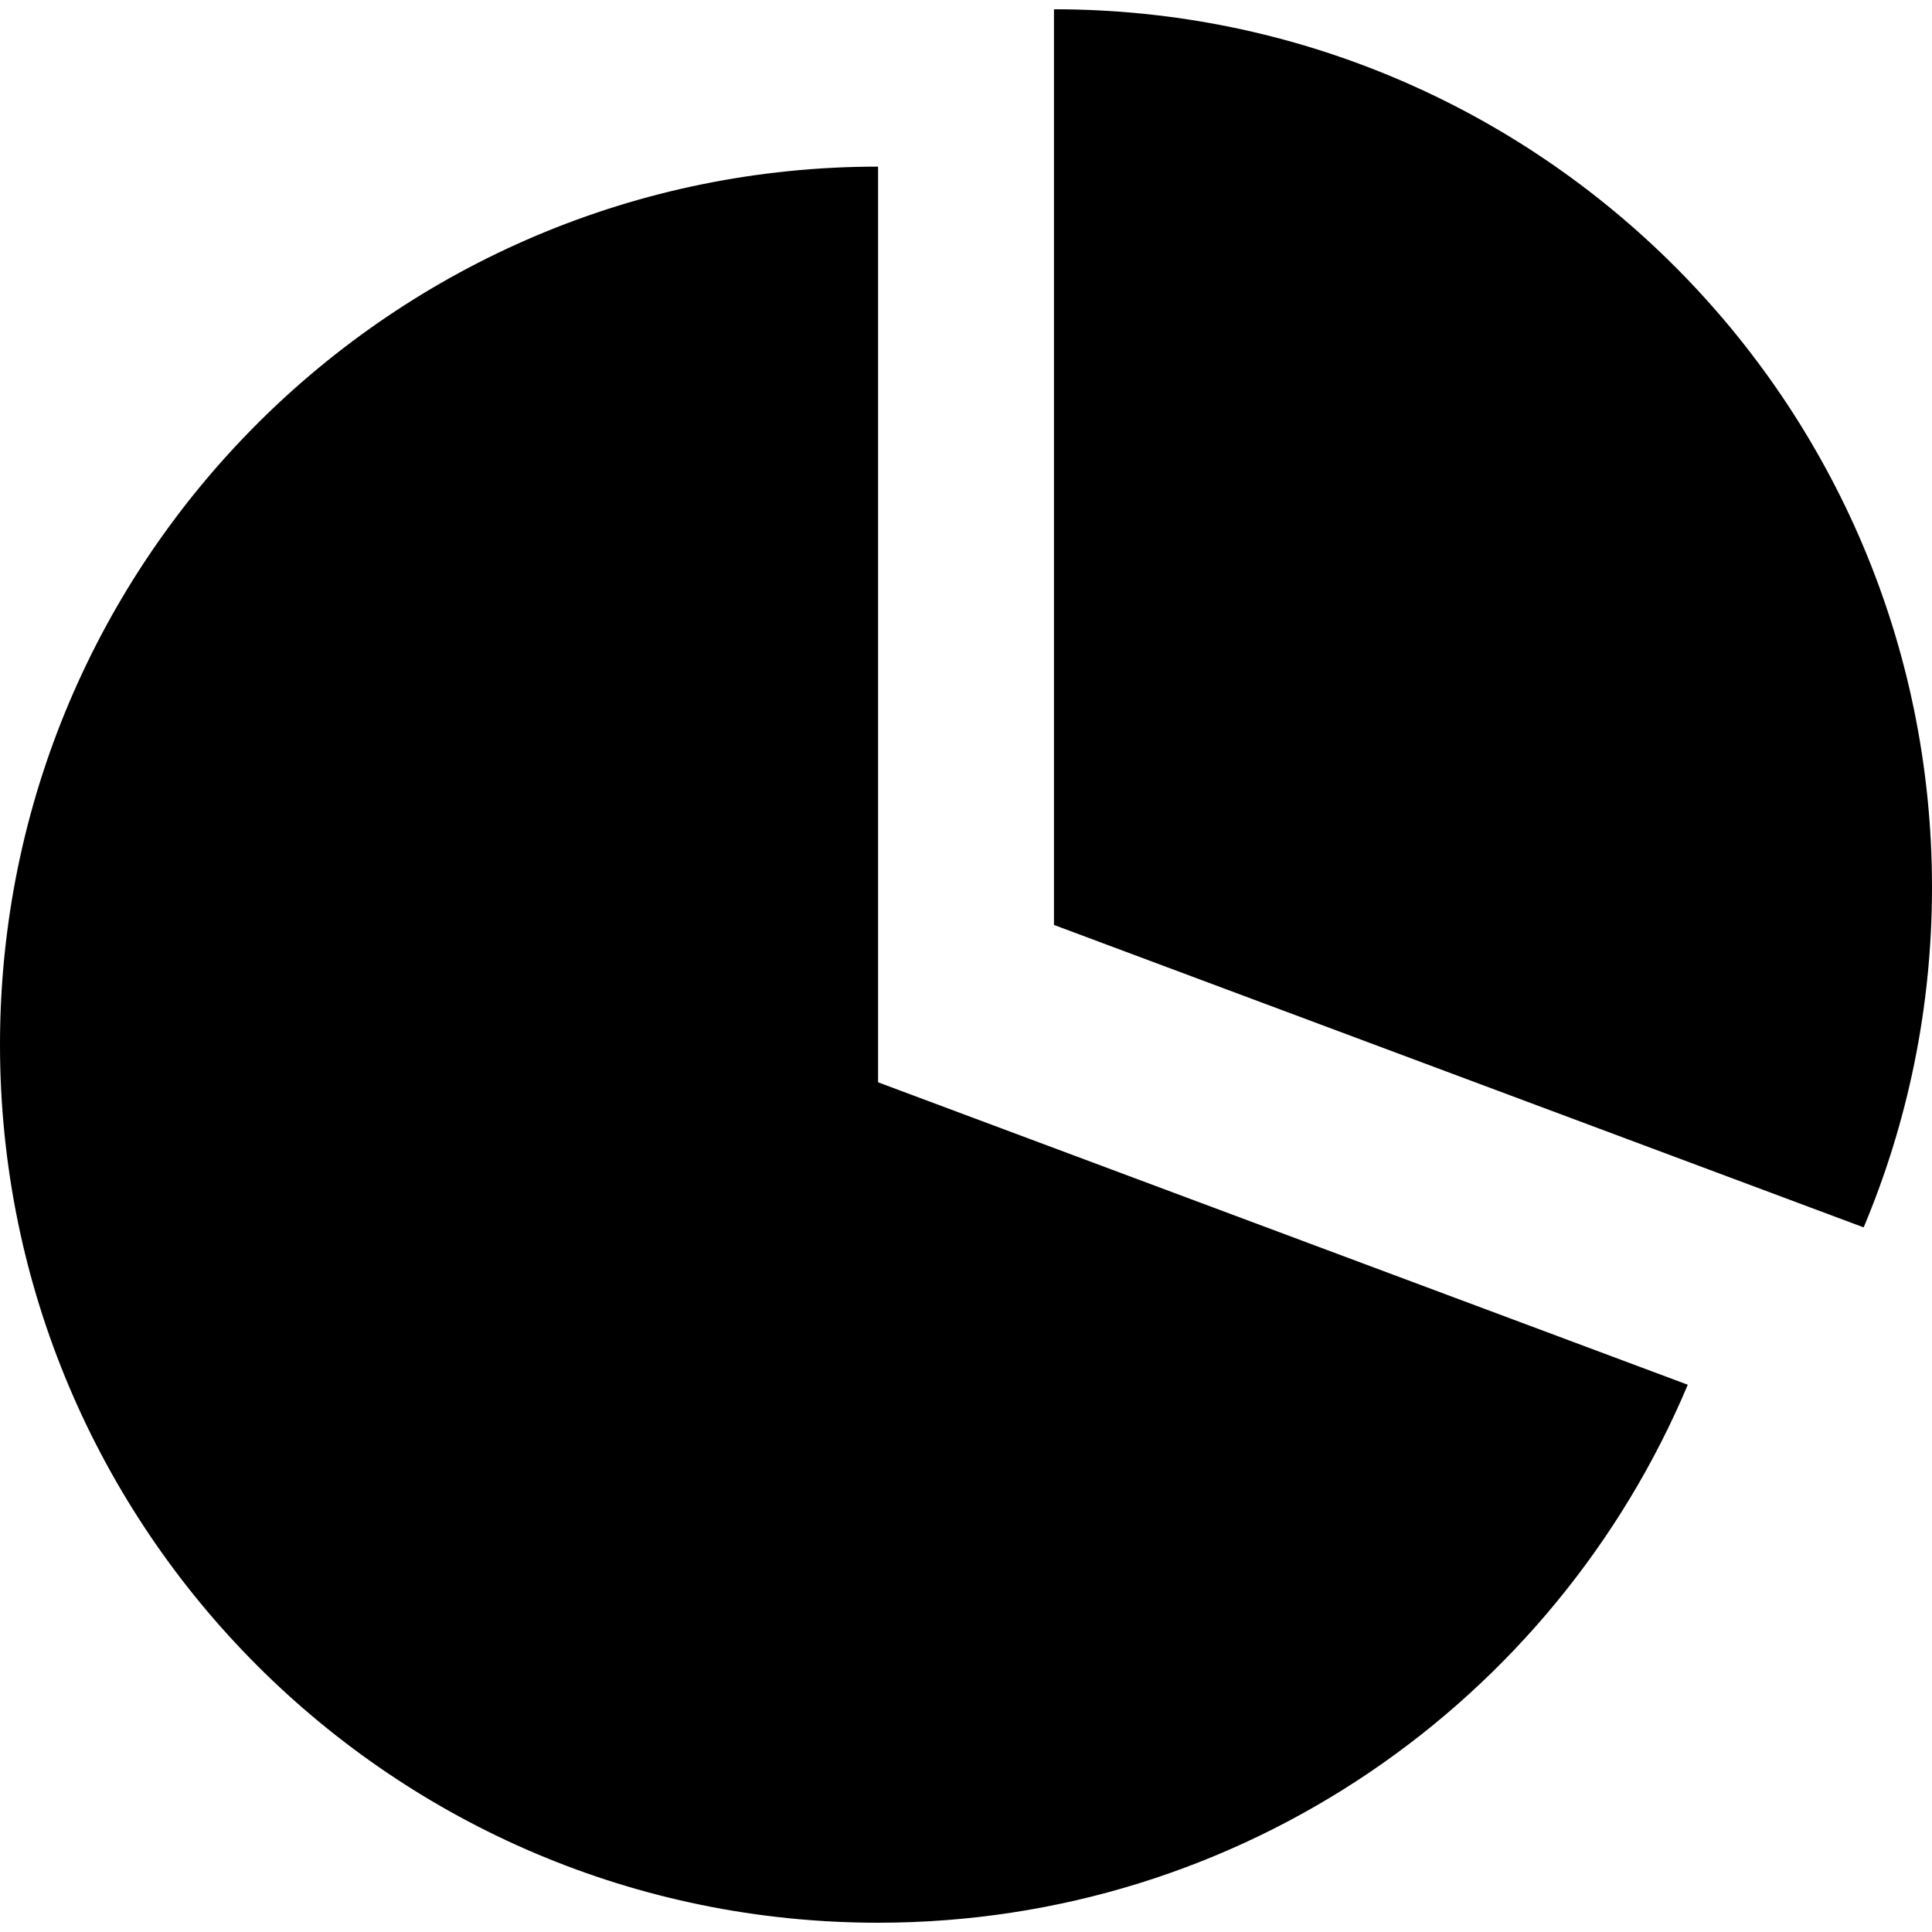
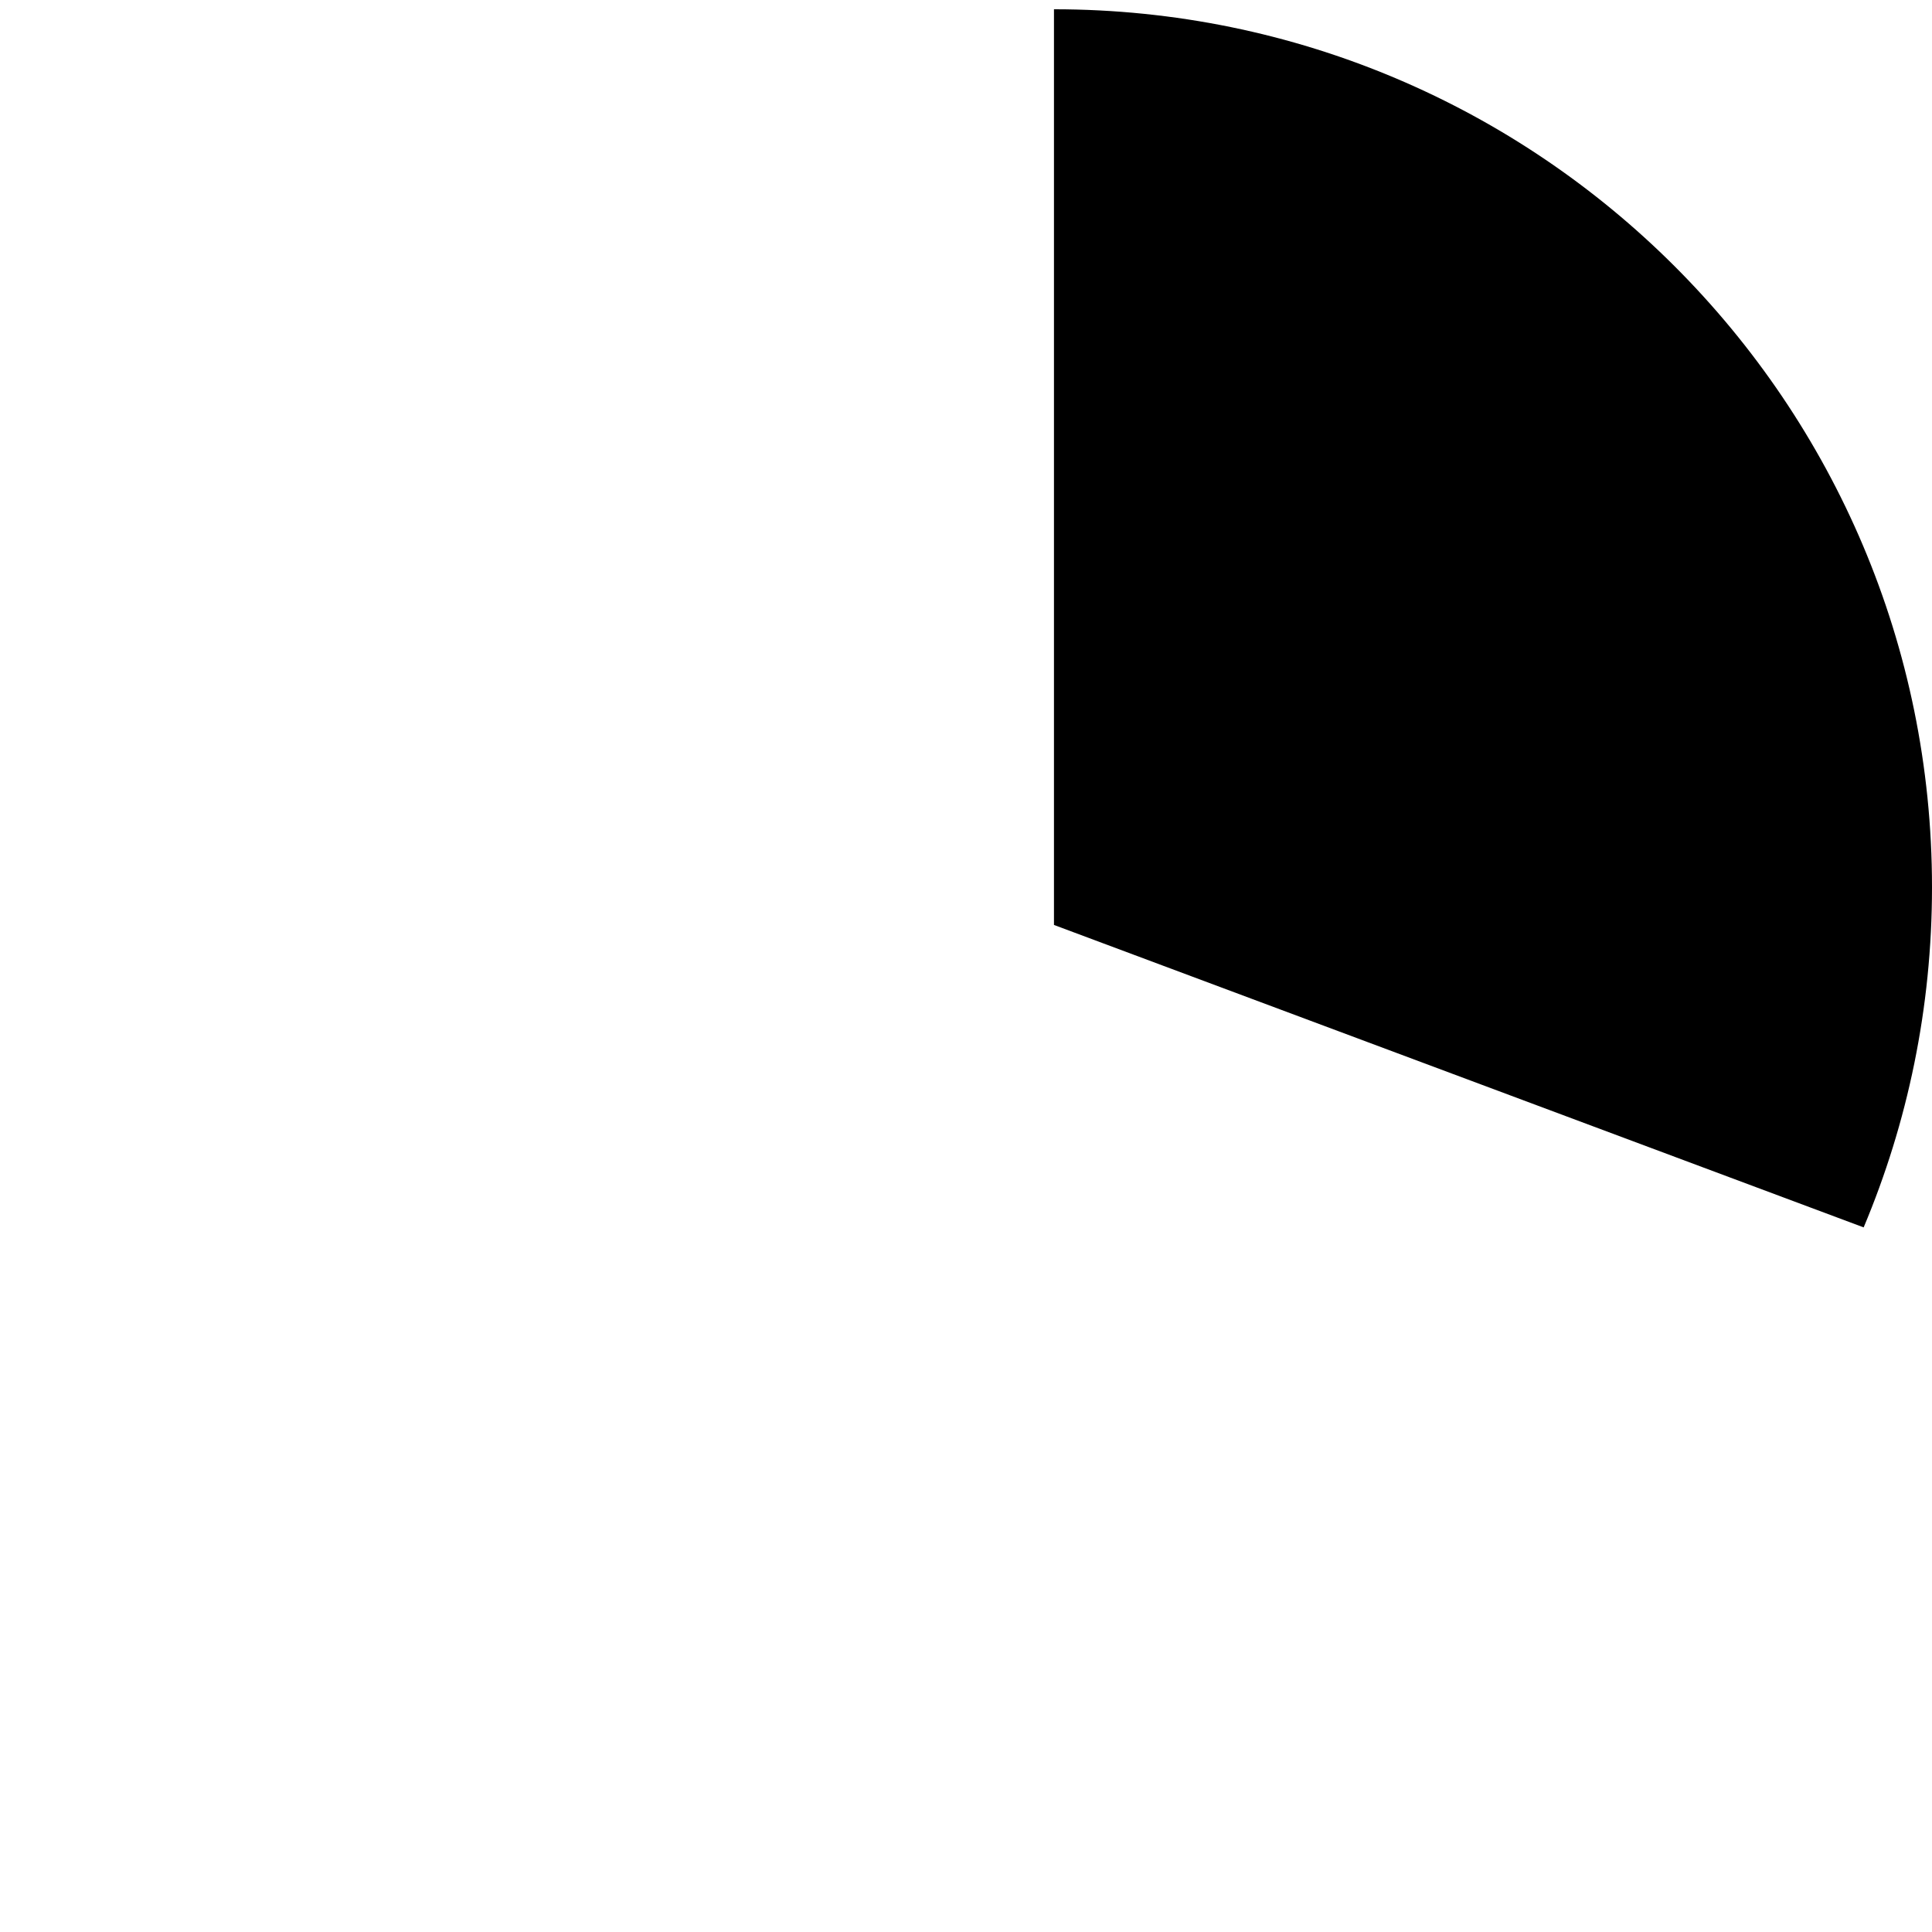
<svg xmlns="http://www.w3.org/2000/svg" fill="#000000" version="1.1" id="Capa_1" width="800px" height="800px" viewBox="0 0 96.491 96.491" xml:space="preserve">
  <g>
    <g>
      <path d="M52.639,0.463v45.732l40.439,15.105c2.197-5.225,3.413-10.963,3.413-16.985C96.491,20.097,76.855,0.463,52.639,0.463z" />
-       <path d="M43.854,8.322C19.635,8.322,0,27.955,0,52.174c0,24.221,19.635,43.854,43.854,43.854c18.197,0,33.803-11.084,40.44-26.869    l-40.44-15.105V8.322z" />
    </g>
  </g>
</svg>